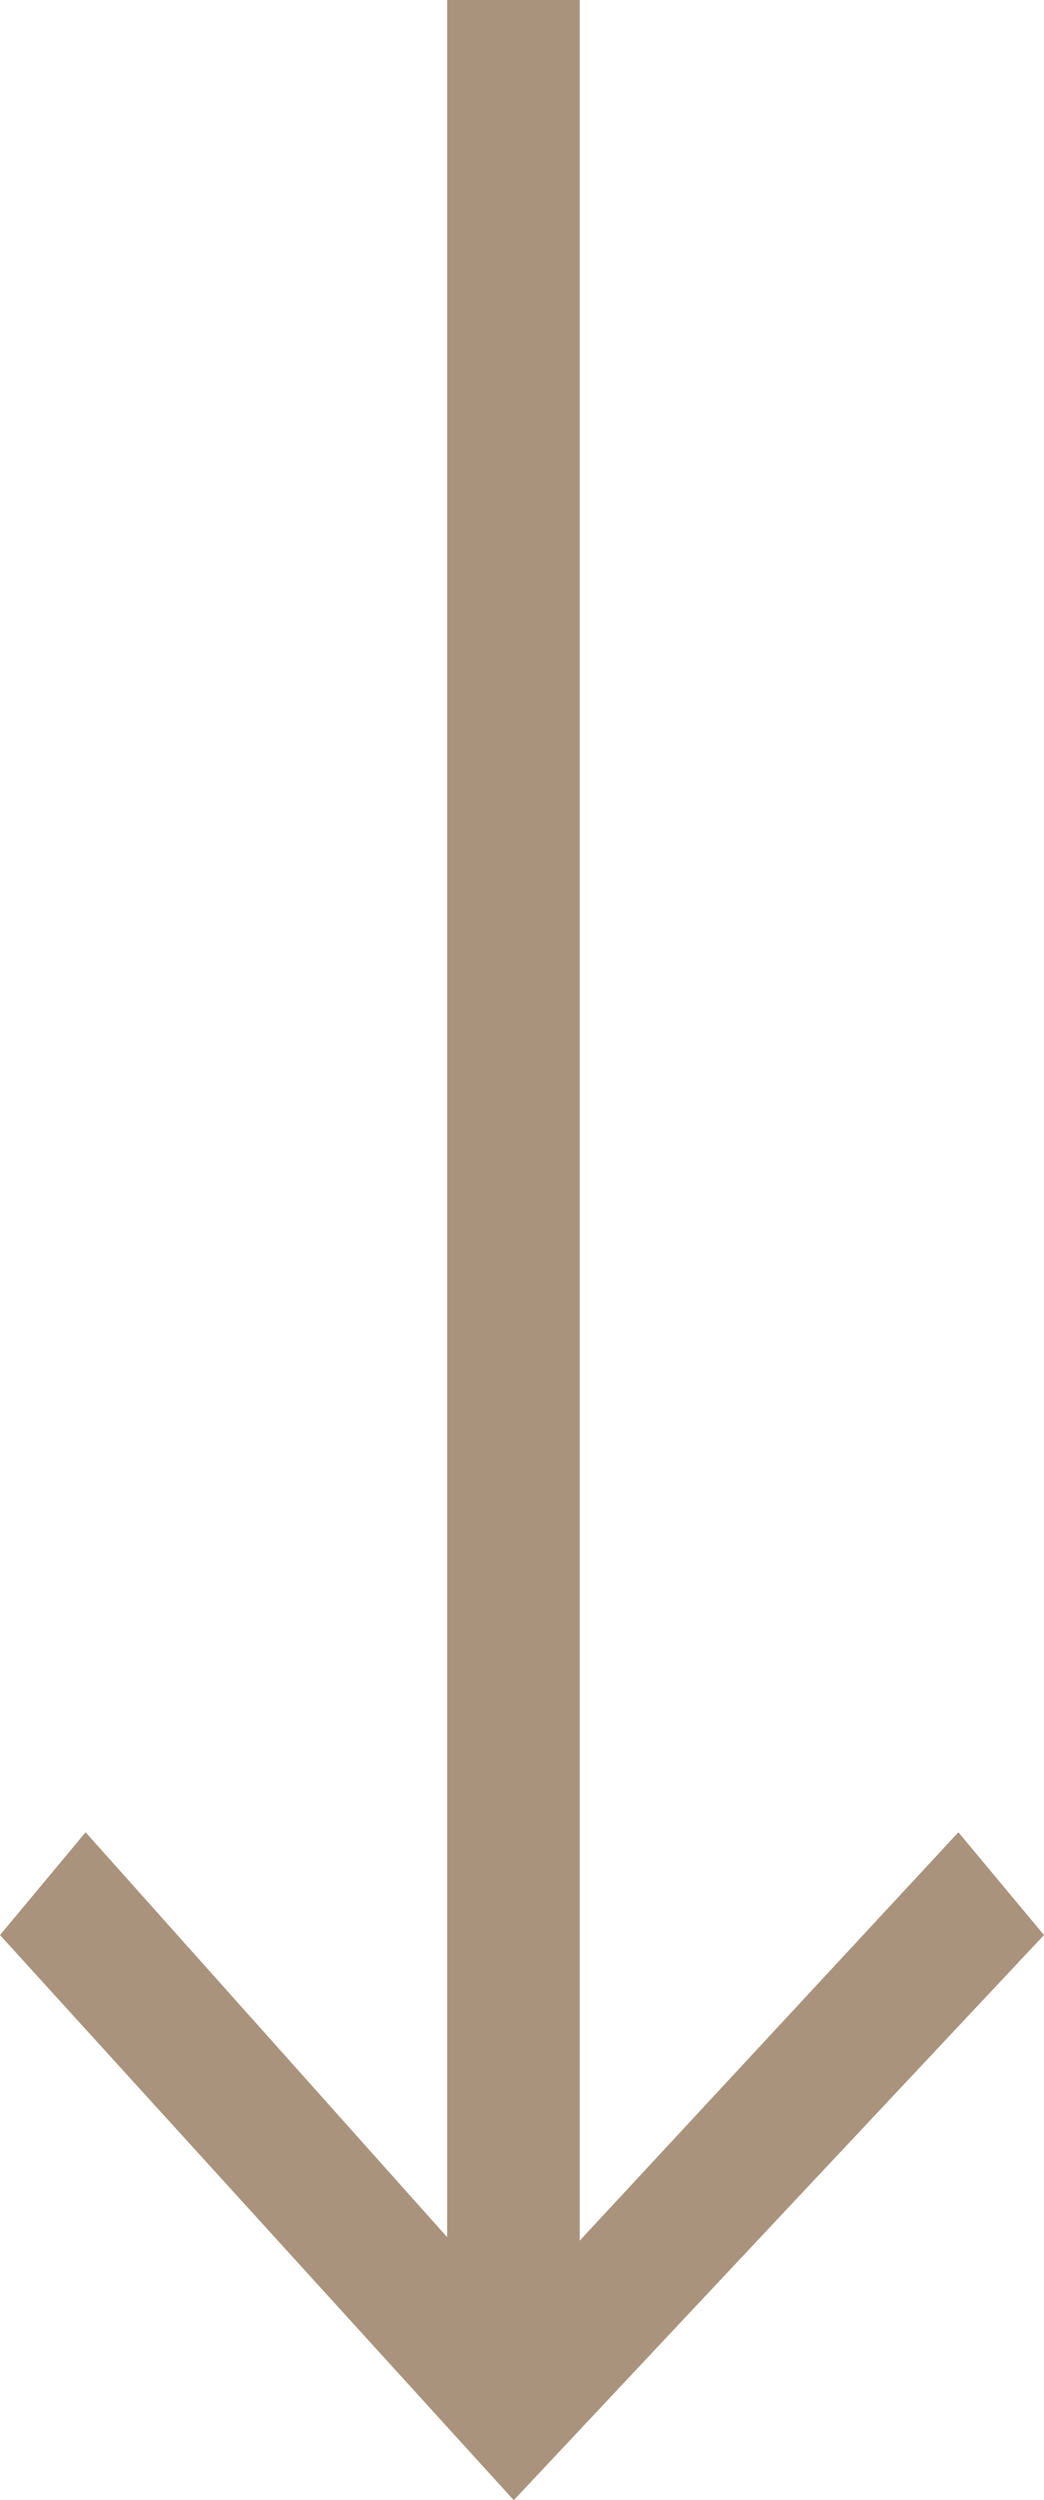
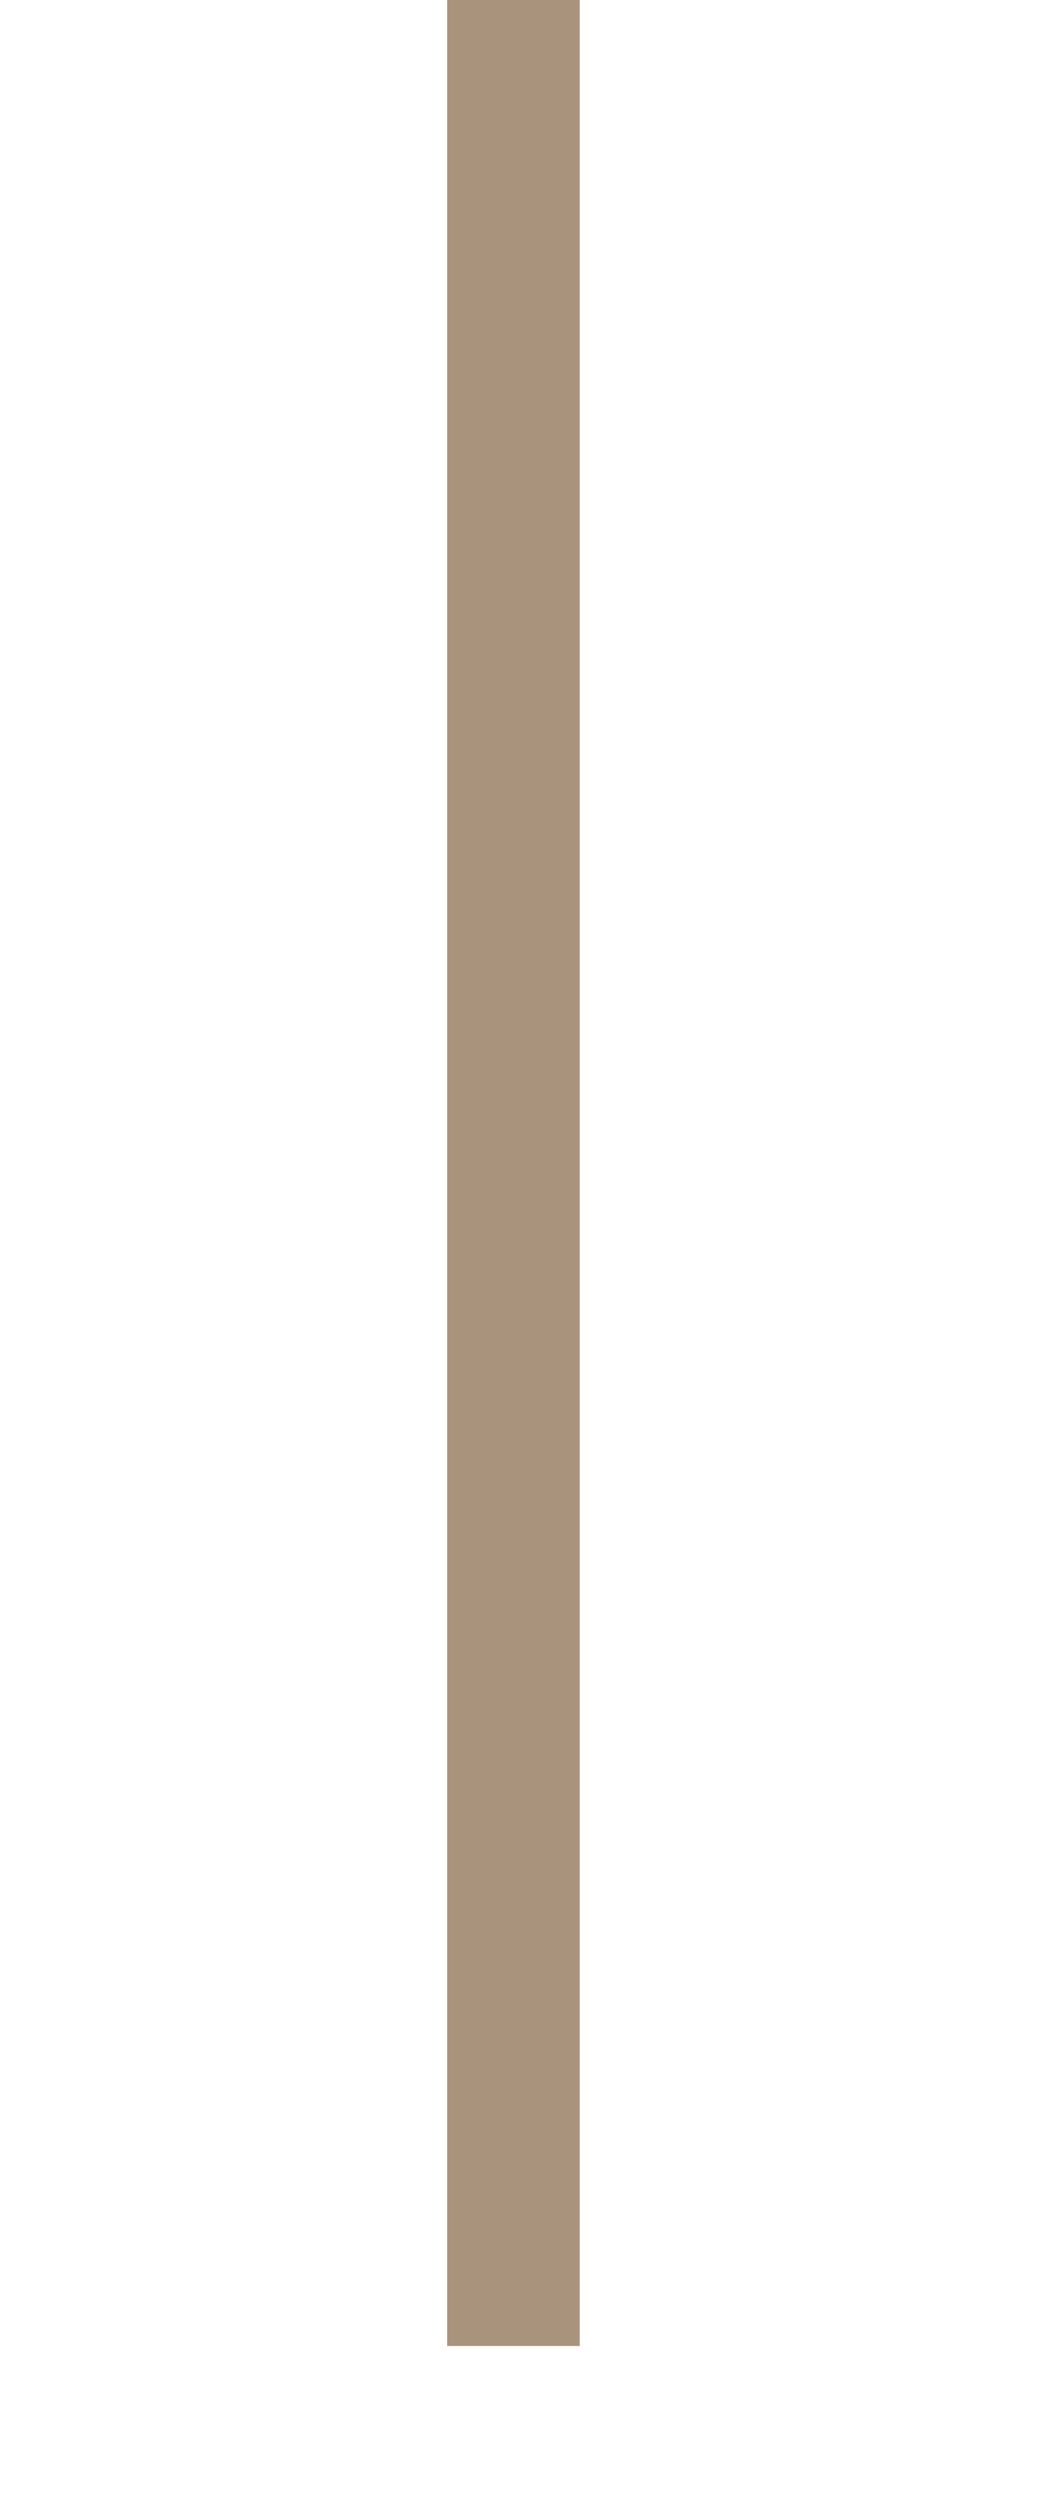
<svg xmlns="http://www.w3.org/2000/svg" viewBox="0 0 9.451 22.619">
  <defs>
    <style>.a{fill:#e30139;stroke:#aa937d;stroke-width:1.2px;}.b{fill:#aa937d;}</style>
  </defs>
  <g transform="translate(9.451) rotate(90)">
    <path class="a" d="M0,0H21.225" transform="translate(0 4.803)" />
    <g transform="translate(16.577)">
-       <path class="b" d="M11.63,9.451l-.93-.775L15.038,4.8,10.7.775,11.63,0l5.113,4.8Z" transform="translate(-10.7)" />
-     </g>
+       </g>
  </g>
</svg>